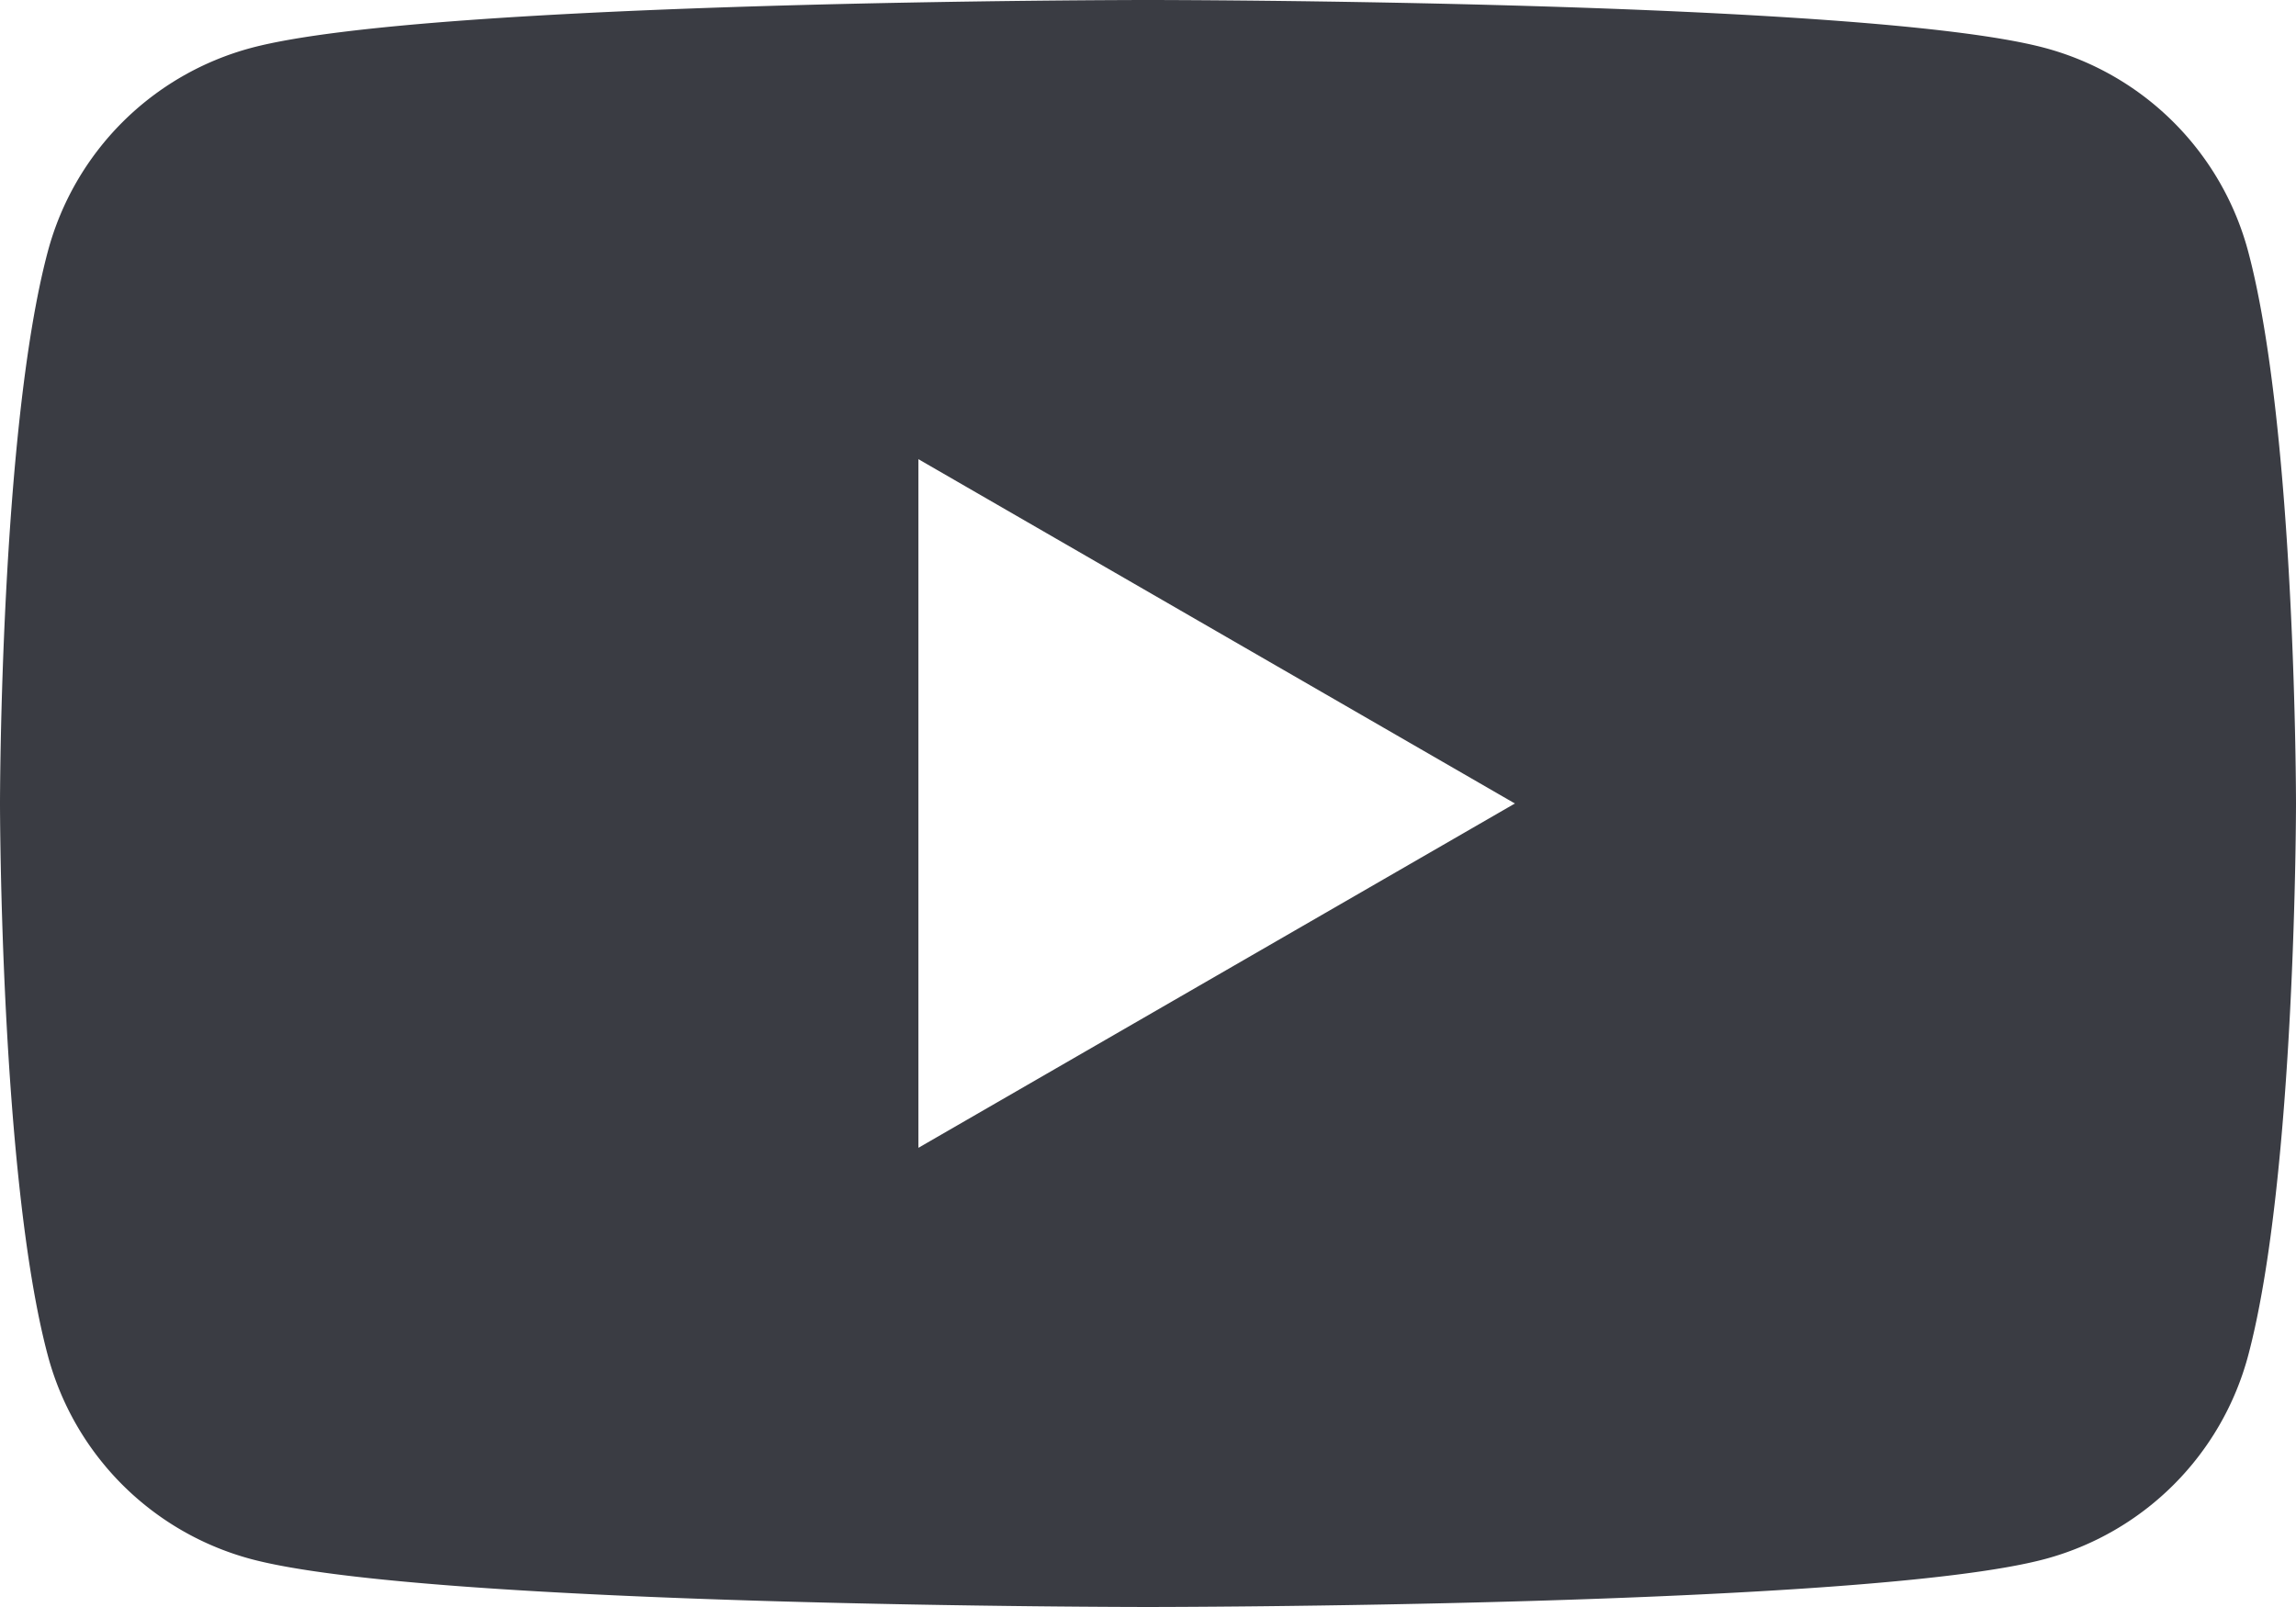
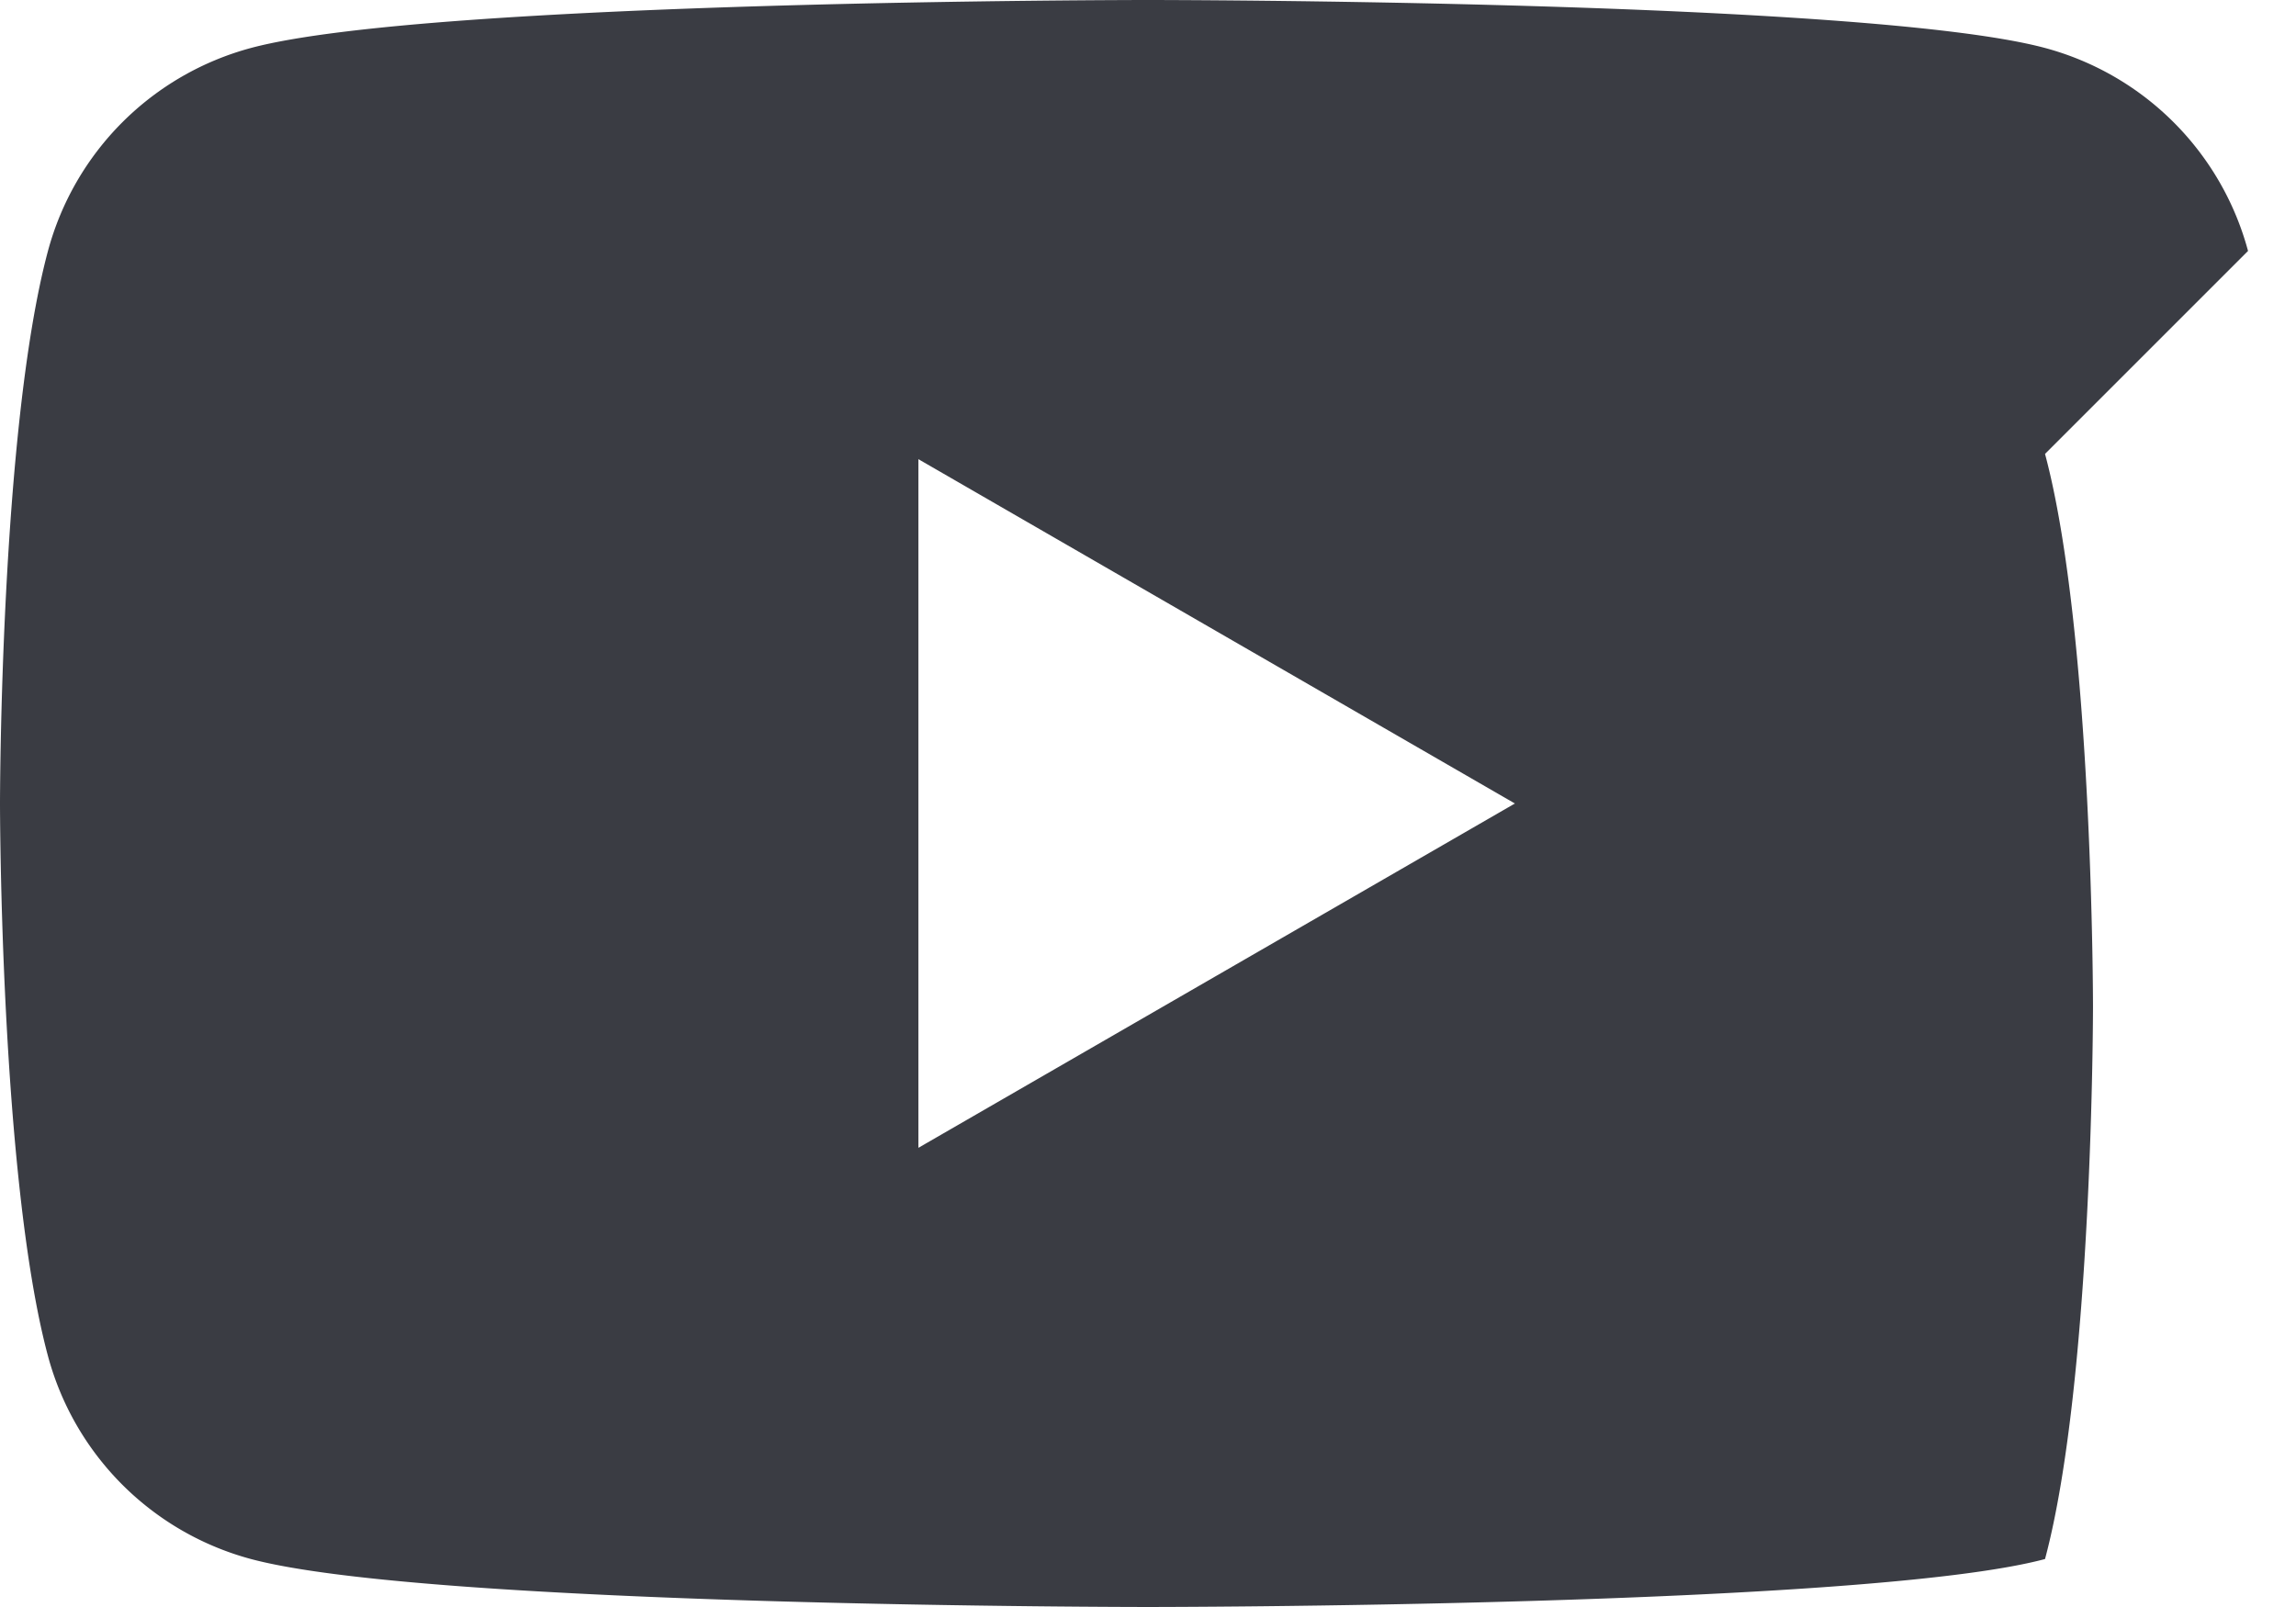
<svg xmlns="http://www.w3.org/2000/svg" width="37.143" height="26" viewBox="0 0 37.143 26">
-   <path id="youtube" d="M36.367,4.06A4.652,4.652,0,0,0,33.083.776C30.187,0,18.571,0,18.571,0S6.957,0,4.06.776A4.652,4.652,0,0,0,.776,4.06C0,6.957,0,13,0,13s0,6.044.776,8.94A4.651,4.651,0,0,0,4.06,25.224C6.957,26,18.571,26,18.571,26s11.615,0,14.512-.776a4.651,4.651,0,0,0,3.284-3.284c.776-2.9.776-8.94.776-8.94s0-6.043-.776-8.94M14.857,18.571V7.429L24.507,13Z" fill="#3a3c43" />
+   <path id="youtube" d="M36.367,4.06A4.652,4.652,0,0,0,33.083.776C30.187,0,18.571,0,18.571,0S6.957,0,4.06.776A4.652,4.652,0,0,0,.776,4.06C0,6.957,0,13,0,13s0,6.044.776,8.94A4.651,4.651,0,0,0,4.06,25.224C6.957,26,18.571,26,18.571,26s11.615,0,14.512-.776c.776-2.9.776-8.94.776-8.94s0-6.043-.776-8.94M14.857,18.571V7.429L24.507,13Z" fill="#3a3c43" />
</svg>